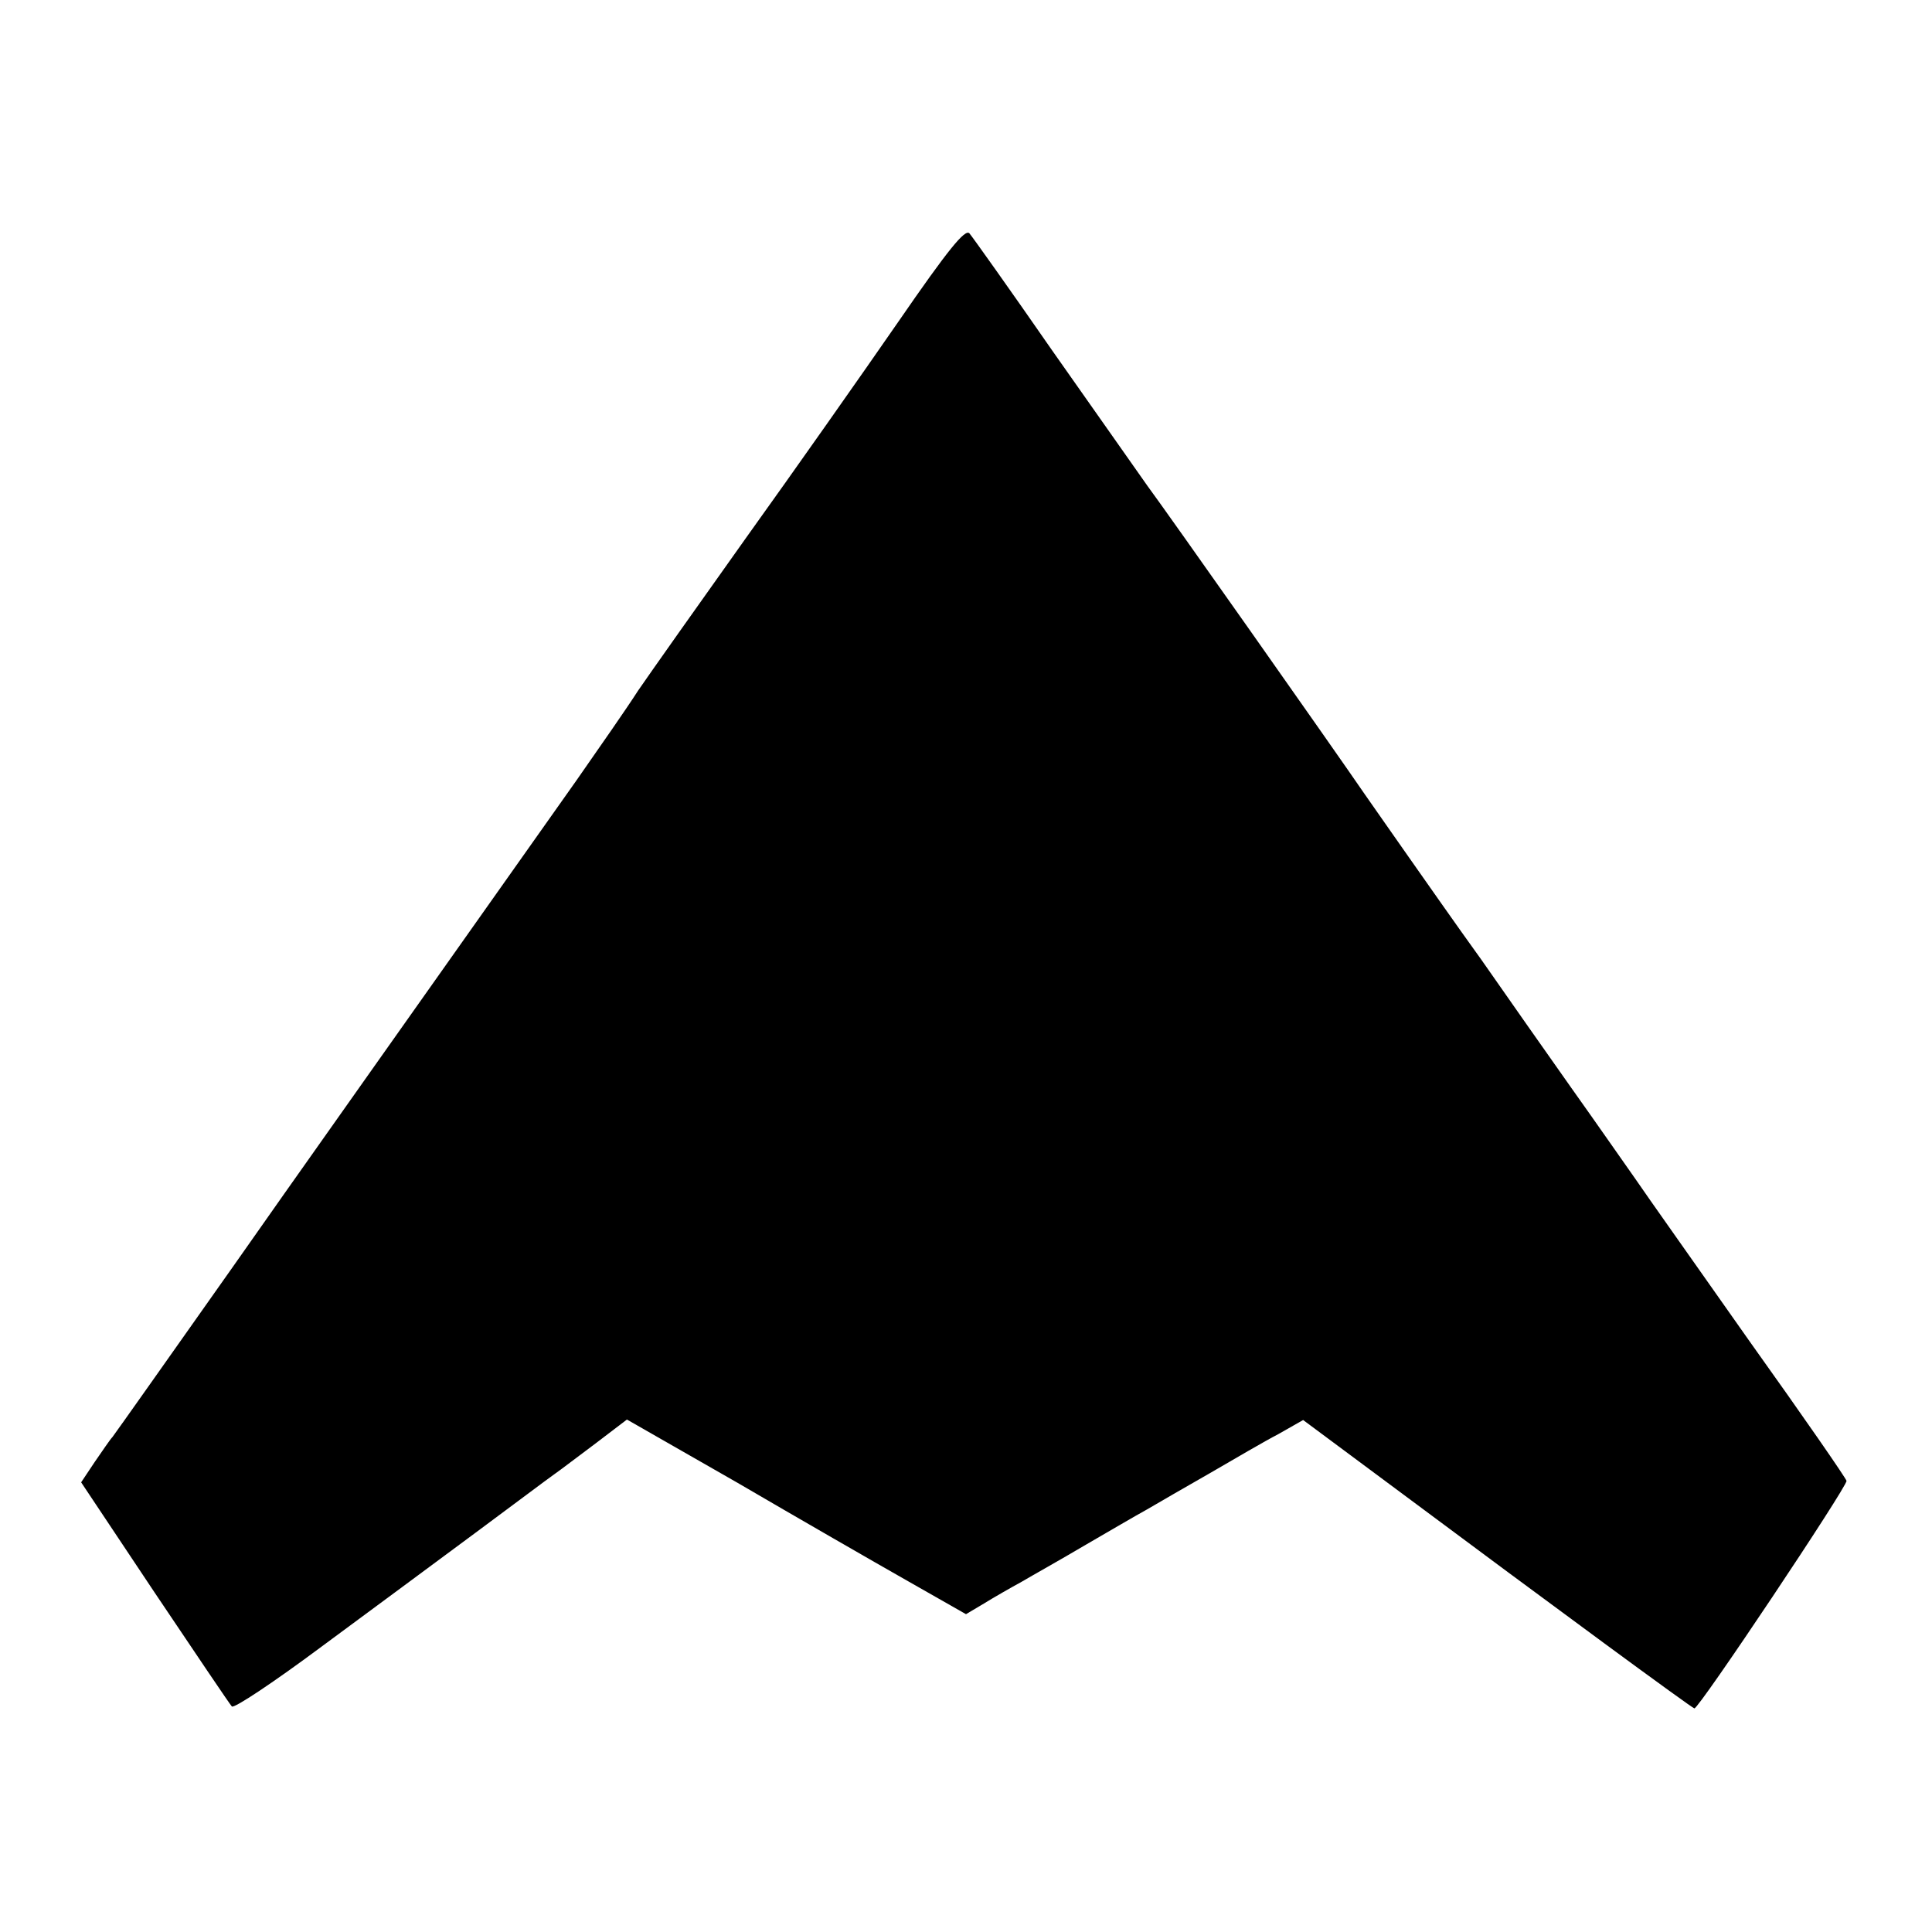
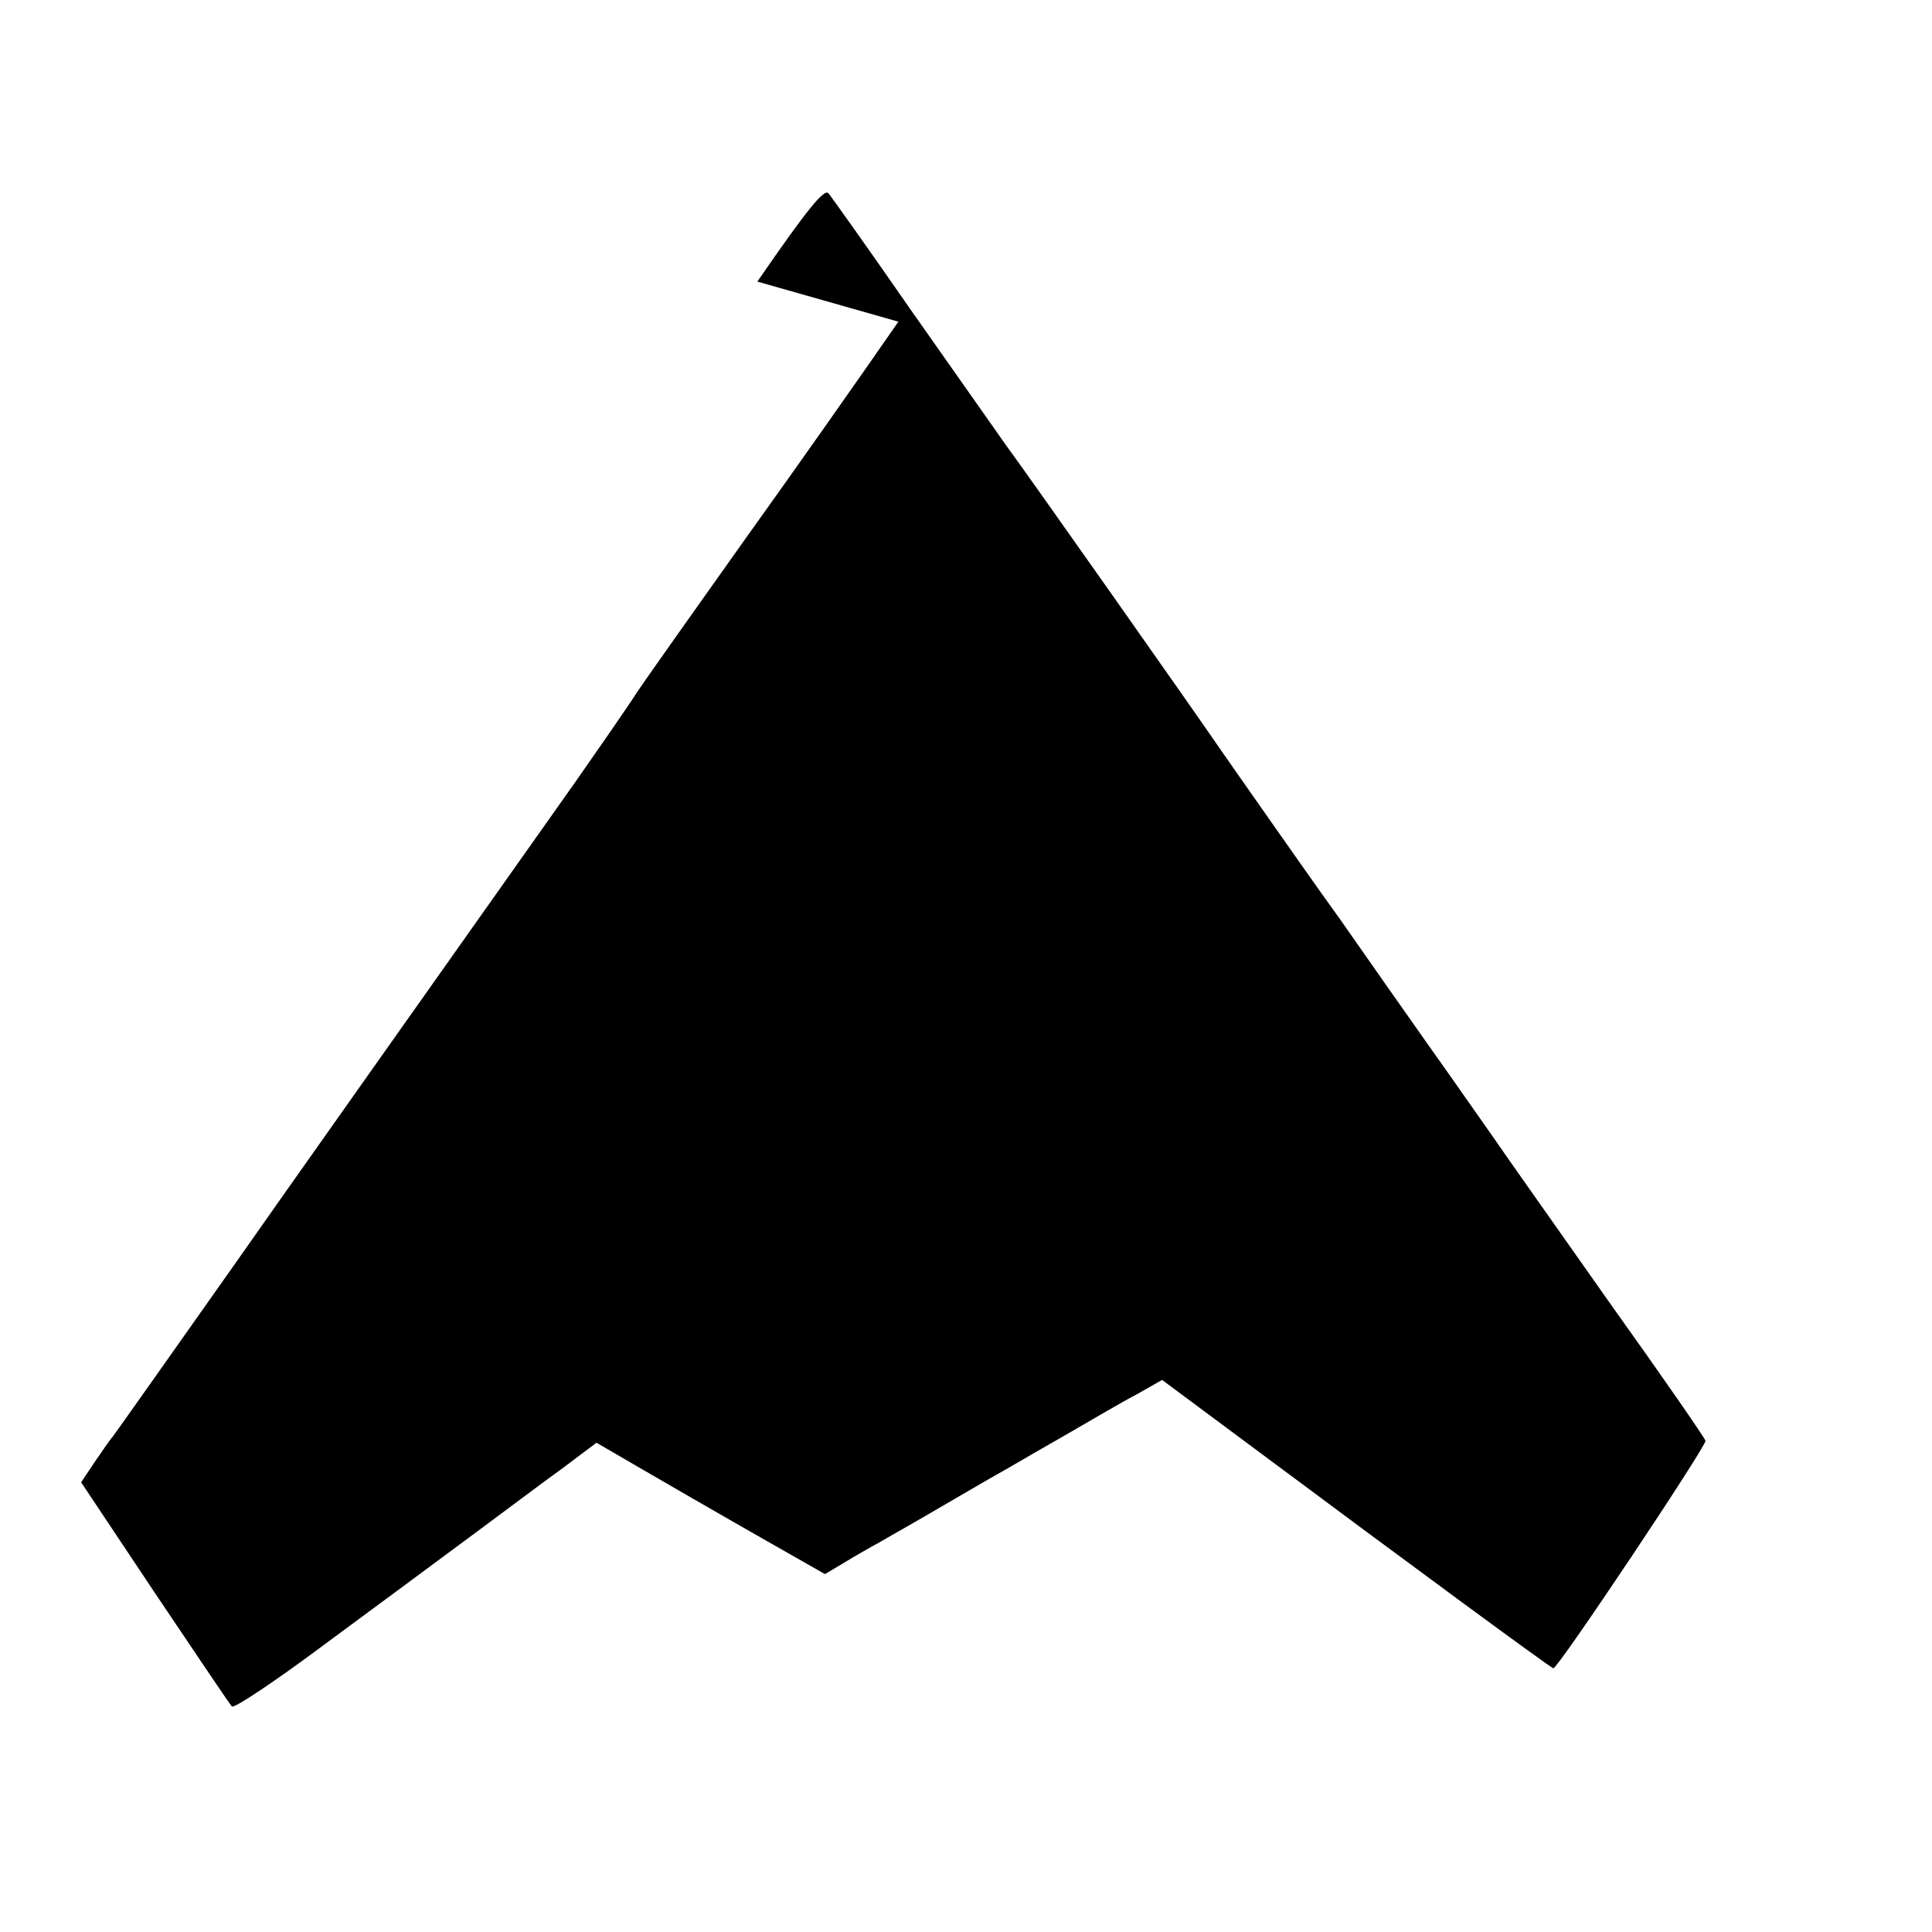
<svg xmlns="http://www.w3.org/2000/svg" version="1.0" width="400pt" height="400pt" viewBox="0 0 400 400" preserveAspectRatio="xMidYMid meet">
  <g transform="translate(0,400) scale(0.1,-0.1)" fill="#000000" stroke="none">
-     <path d="M1860 3334 c-74 -107 -216 -309 -315 -447 -99 -139 -200 -282 -224 -317 -23 -36 -81 -119 -127 -185 -282 -399 -629 -889 -712 -1008 -127 -180 -240 -340 -249 -352 -5 -5 -21 -29 -37 -52 l-28 -42 152 -228 c84 -125 156 -232 160 -236 4 -5 88 51 186 124 99 73 242 179 319 236 77 57 150 112 163 121 13 9 52 39 87 65 l63 48 229 -131 c125 -73 283 -164 350 -202 l123 -70 37 22 c21 13 56 33 78 45 22 13 81 46 130 75 50 29 108 63 130 75 22 13 81 47 130 75 50 29 113 66 142 81 l51 29 179 -133 c349 -260 624 -462 631 -464 8 -3 317 460 315 471 0 4 -90 134 -200 288 -109 155 -216 306 -237 337 -22 31 -81 116 -133 189 -51 72 -135 192 -186 265 -52 72 -119 168 -150 212 -31 44 -72 103 -91 130 -63 92 -413 589 -451 640 -20 28 -108 154 -197 280 -88 127 -165 235 -171 242 -9 9 -43 -32 -147 -183z" />
+     <path d="M1860 3334 c-74 -107 -216 -309 -315 -447 -99 -139 -200 -282 -224 -317 -23 -36 -81 -119 -127 -185 -282 -399 -629 -889 -712 -1008 -127 -180 -240 -340 -249 -352 -5 -5 -21 -29 -37 -52 l-28 -42 152 -228 c84 -125 156 -232 160 -236 4 -5 88 51 186 124 99 73 242 179 319 236 77 57 150 112 163 121 13 9 52 39 87 65 c125 -73 283 -164 350 -202 l123 -70 37 22 c21 13 56 33 78 45 22 13 81 46 130 75 50 29 108 63 130 75 22 13 81 47 130 75 50 29 113 66 142 81 l51 29 179 -133 c349 -260 624 -462 631 -464 8 -3 317 460 315 471 0 4 -90 134 -200 288 -109 155 -216 306 -237 337 -22 31 -81 116 -133 189 -51 72 -135 192 -186 265 -52 72 -119 168 -150 212 -31 44 -72 103 -91 130 -63 92 -413 589 -451 640 -20 28 -108 154 -197 280 -88 127 -165 235 -171 242 -9 9 -43 -32 -147 -183z" />
  </g>
</svg>